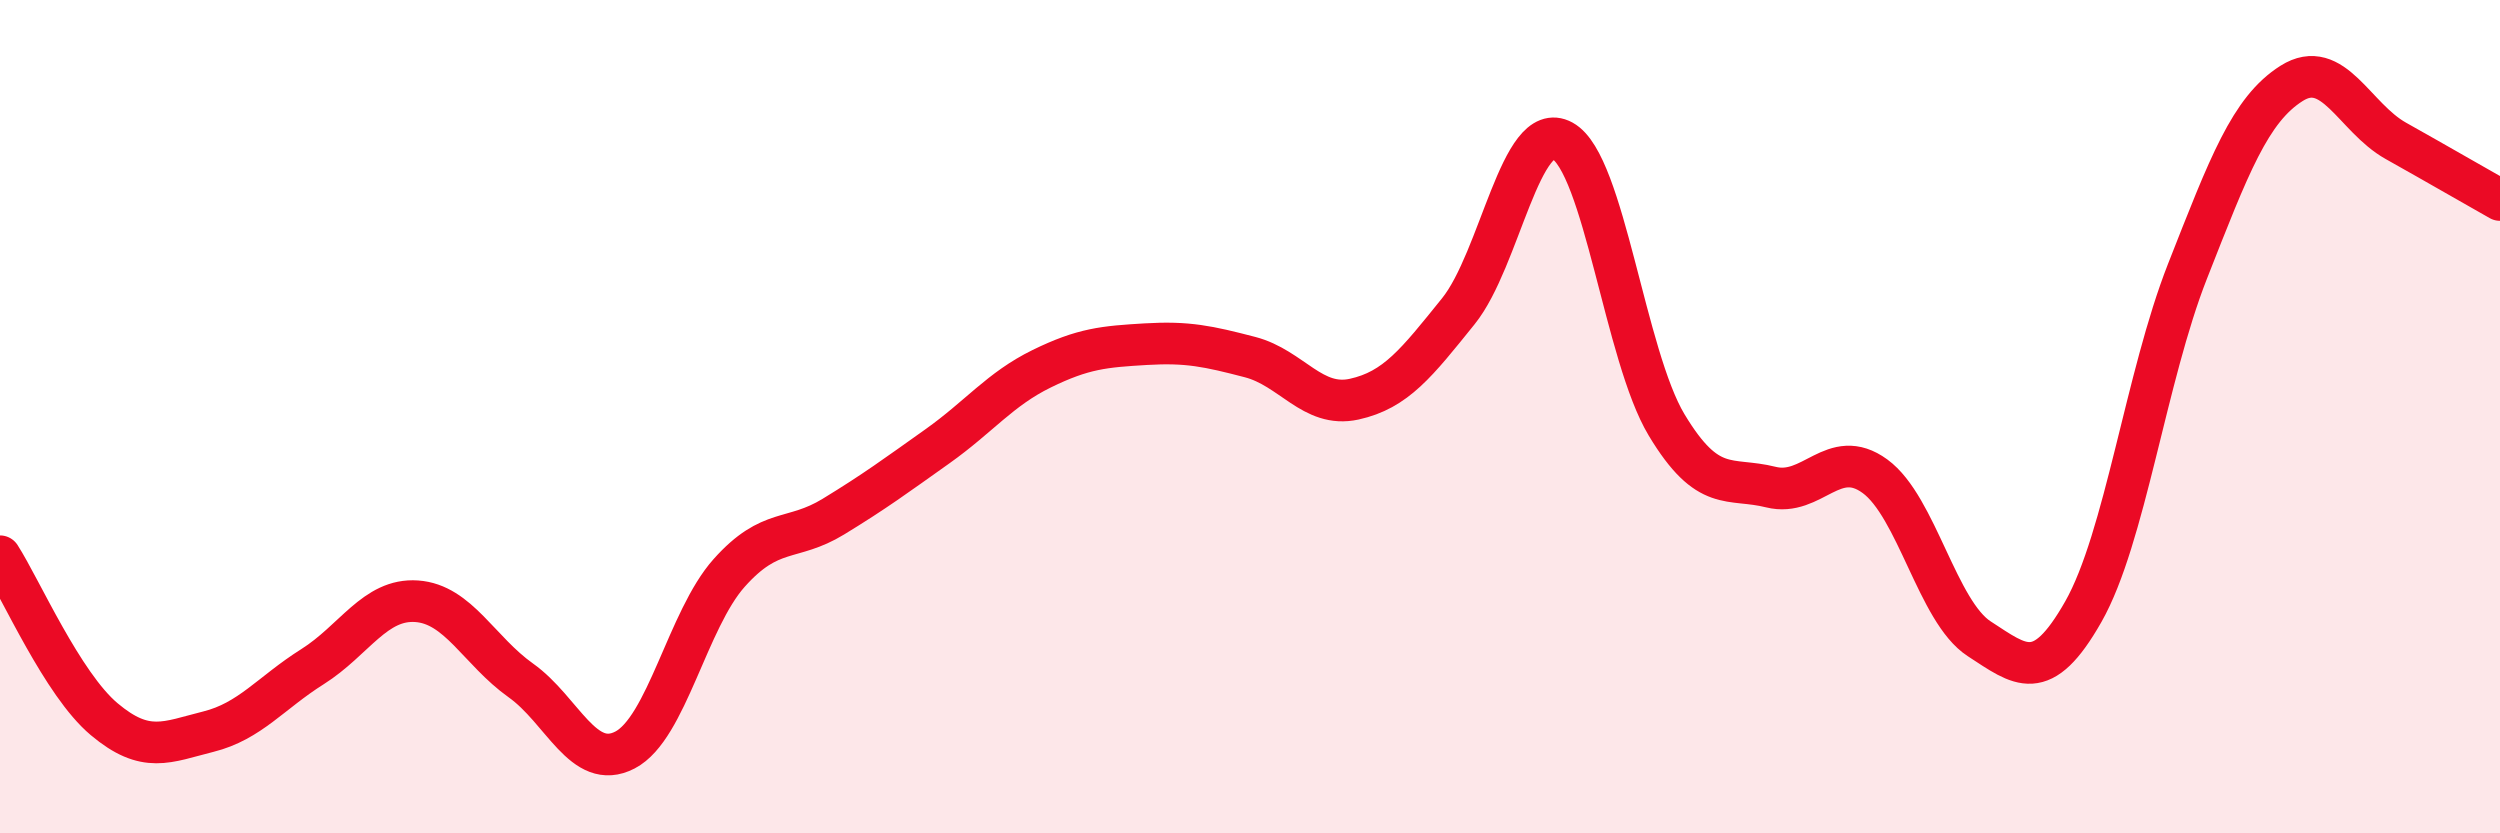
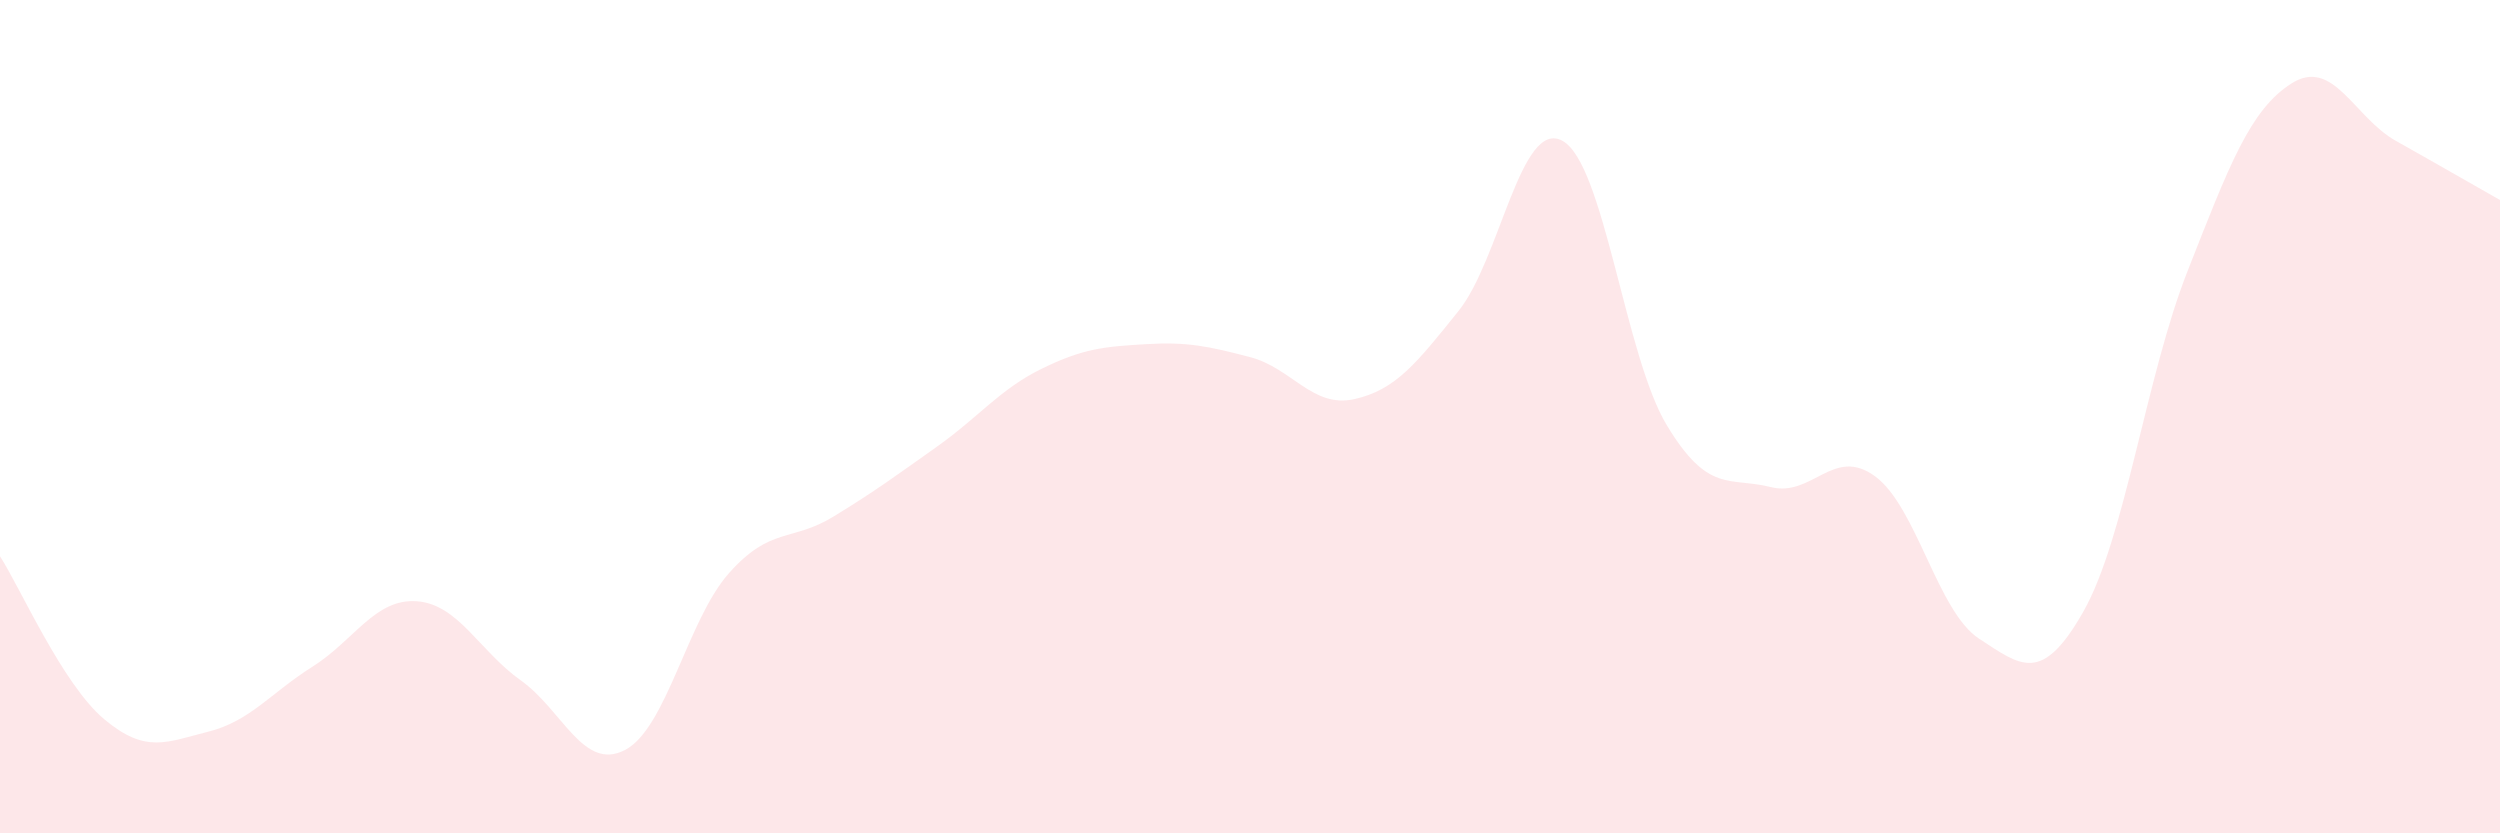
<svg xmlns="http://www.w3.org/2000/svg" width="60" height="20" viewBox="0 0 60 20">
  <path d="M 0,13.35 C 0.5,14.13 1.5,16.42 2.5,17.26 C 3.5,18.1 4,17.81 5,17.56 C 6,17.31 6.5,16.63 7.5,16 C 8.5,15.37 9,14.36 10,14.43 C 11,14.5 11.5,15.62 12.5,16.33 C 13.5,17.04 14,18.52 15,18 C 16,17.48 16.5,14.87 17.5,13.75 C 18.5,12.63 19,13.01 20,12.4 C 21,11.79 21.5,11.42 22.5,10.71 C 23.5,10 24,9.34 25,8.85 C 26,8.36 26.5,8.32 27.5,8.26 C 28.5,8.2 29,8.31 30,8.57 C 31,8.83 31.5,9.8 32.5,9.58 C 33.5,9.36 34,8.71 35,7.47 C 36,6.23 36.5,2.83 37.5,3.38 C 38.5,3.93 39,8.54 40,10.2 C 41,11.86 41.5,11.44 42.5,11.69 C 43.5,11.94 44,10.7 45,11.43 C 46,12.16 46.5,14.68 47.5,15.33 C 48.5,15.98 49,16.44 50,14.68 C 51,12.92 51.5,9.05 52.5,6.51 C 53.5,3.97 54,2.63 55,2 C 56,1.37 56.5,2.82 57.5,3.38 C 58.5,3.94 59.5,4.52 60,4.8L60 20L0 20Z" fill="#EB0A25" opacity="0.1" stroke-linecap="round" stroke-linejoin="round" />
-   <path d="M 0,13.35 C 0.5,14.13 1.5,16.42 2.5,17.26 C 3.5,18.1 4,17.81 5,17.56 C 6,17.31 6.5,16.63 7.5,16 C 8.5,15.37 9,14.36 10,14.43 C 11,14.5 11.5,15.62 12.5,16.33 C 13.5,17.04 14,18.52 15,18 C 16,17.48 16.5,14.87 17.5,13.75 C 18.5,12.63 19,13.01 20,12.4 C 21,11.79 21.5,11.42 22.5,10.71 C 23.5,10 24,9.34 25,8.85 C 26,8.36 26.5,8.32 27.5,8.26 C 28.5,8.2 29,8.31 30,8.57 C 31,8.83 31.5,9.8 32.5,9.58 C 33.5,9.36 34,8.71 35,7.47 C 36,6.23 36.5,2.83 37.5,3.38 C 38.5,3.93 39,8.54 40,10.2 C 41,11.86 41.5,11.44 42.5,11.69 C 43.5,11.94 44,10.7 45,11.43 C 46,12.16 46.5,14.68 47.5,15.33 C 48.5,15.98 49,16.44 50,14.68 C 51,12.92 51.5,9.05 52.5,6.51 C 53.5,3.97 54,2.63 55,2 C 56,1.37 56.5,2.82 57.5,3.38 C 58.5,3.94 59.5,4.52 60,4.8" stroke="#EB0A25" stroke-width="1" fill="none" stroke-linecap="round" stroke-linejoin="round" />
</svg>